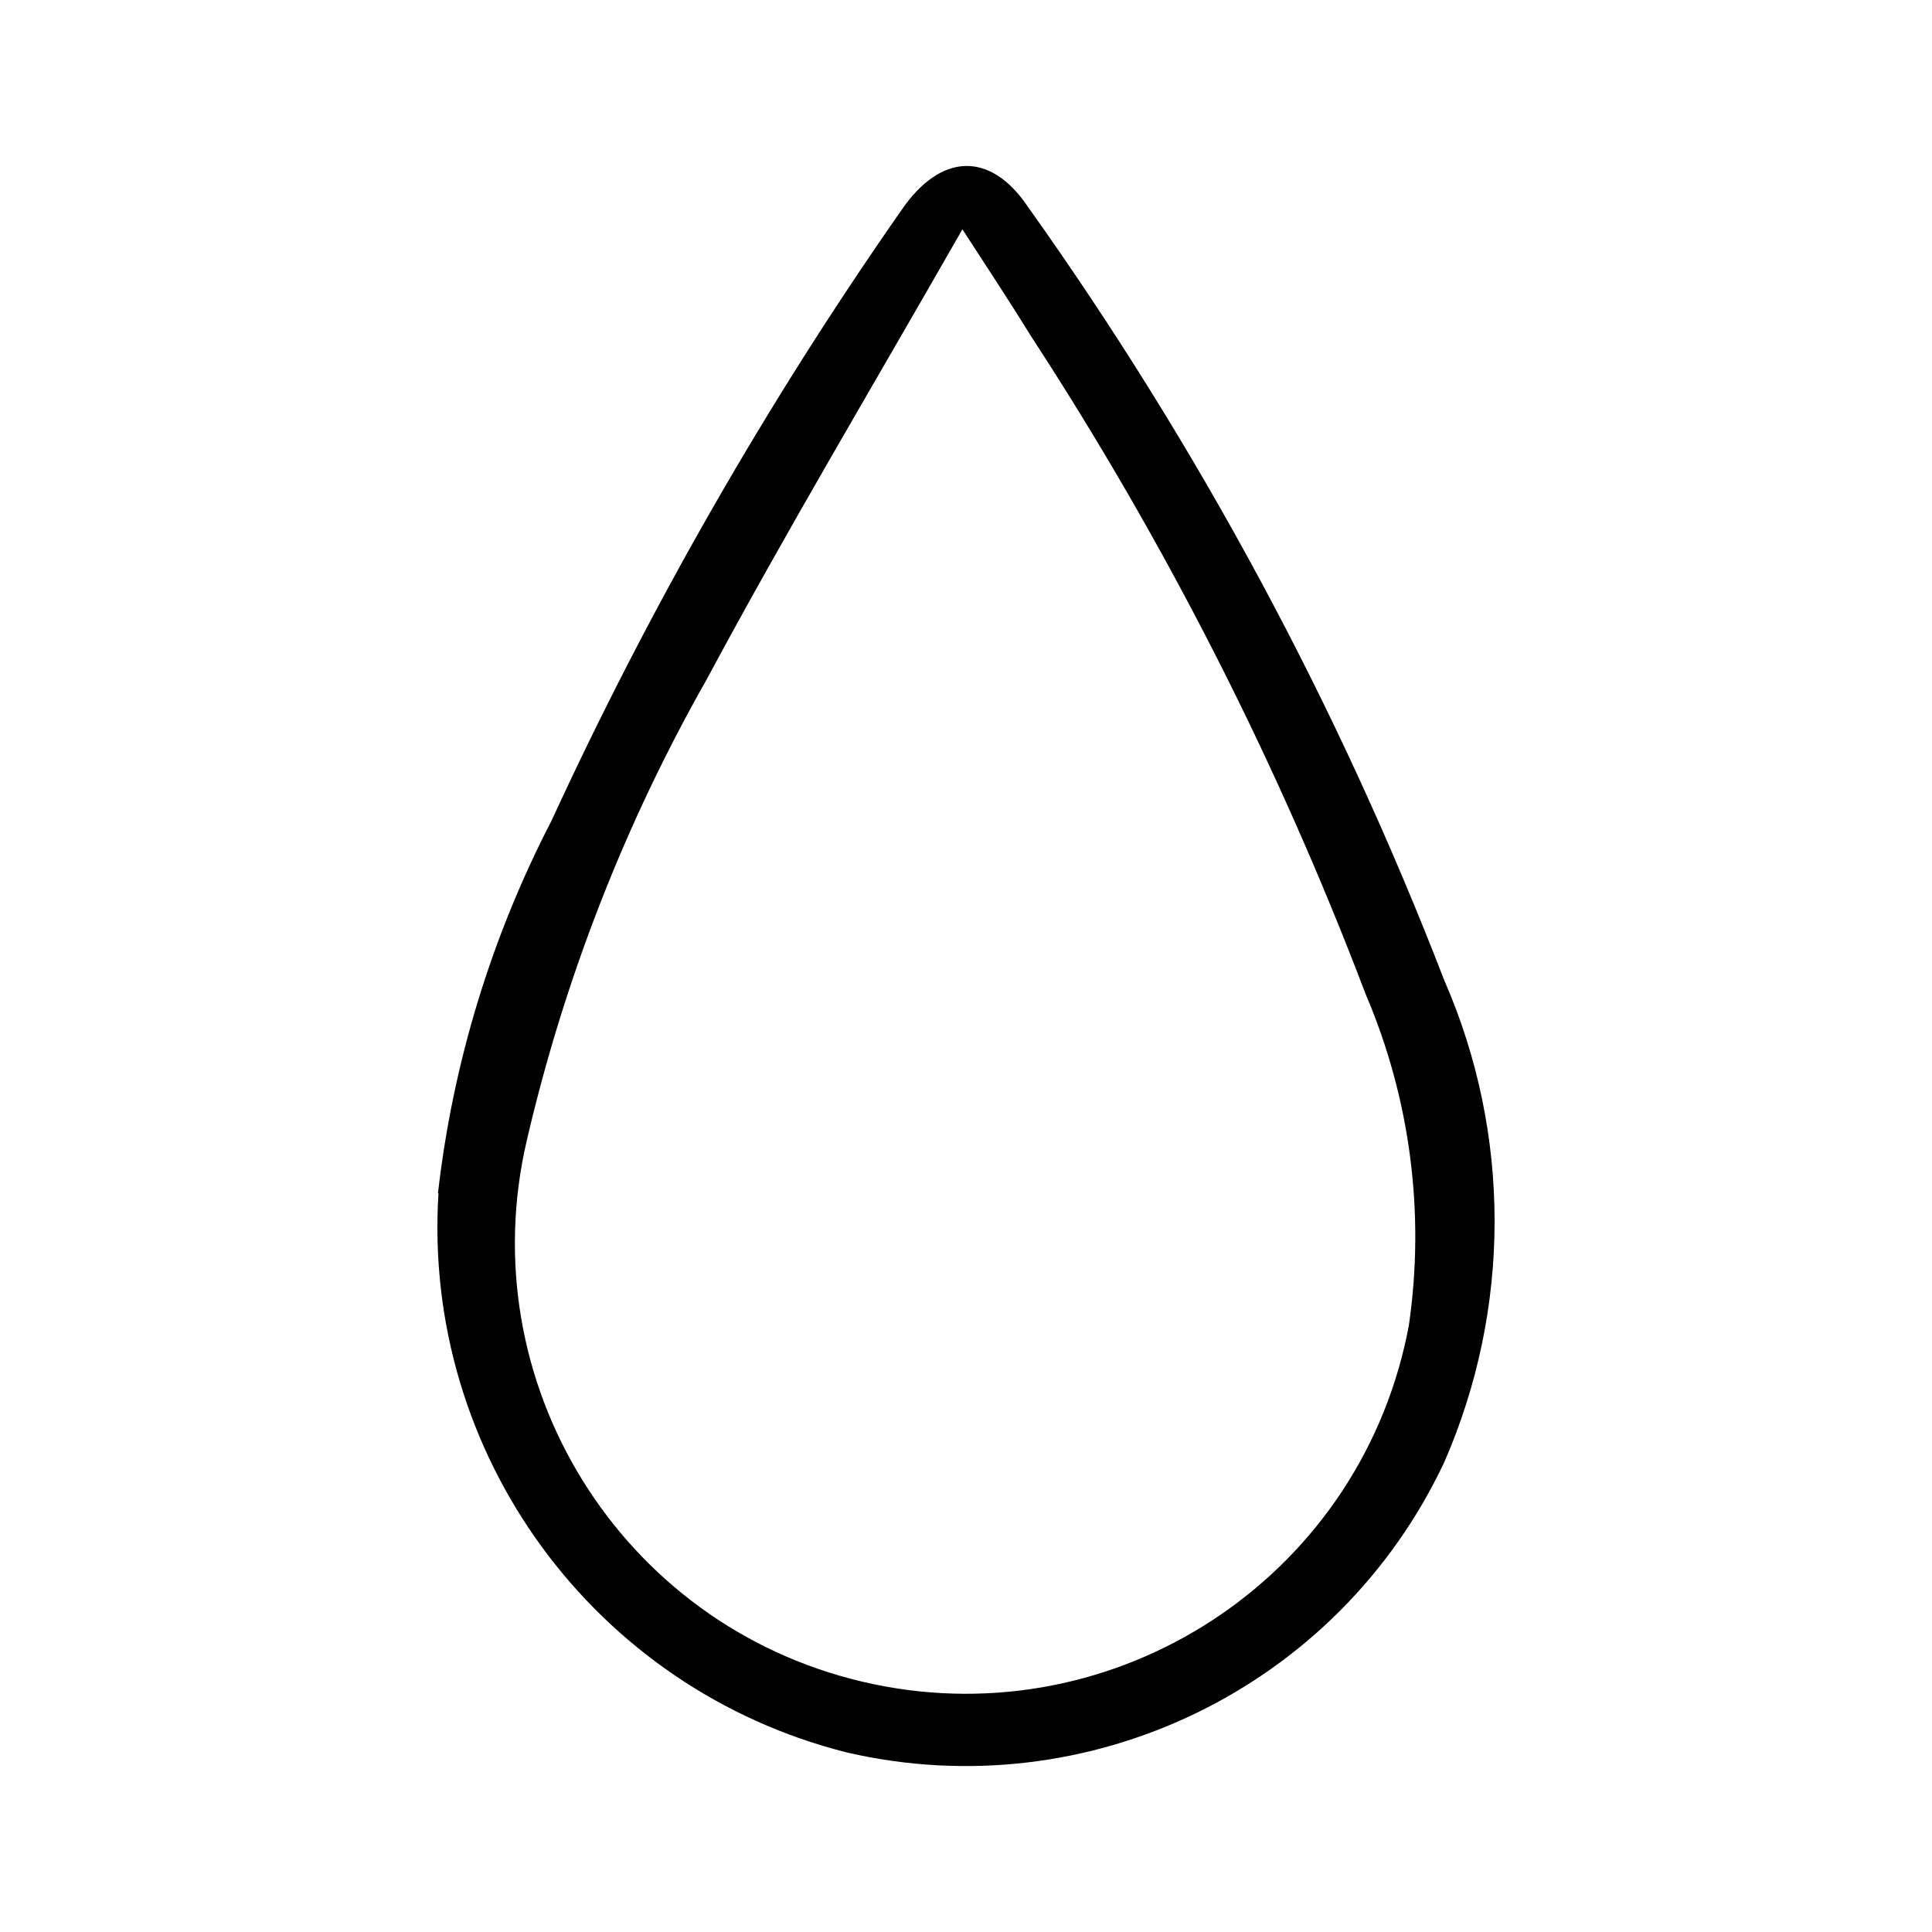
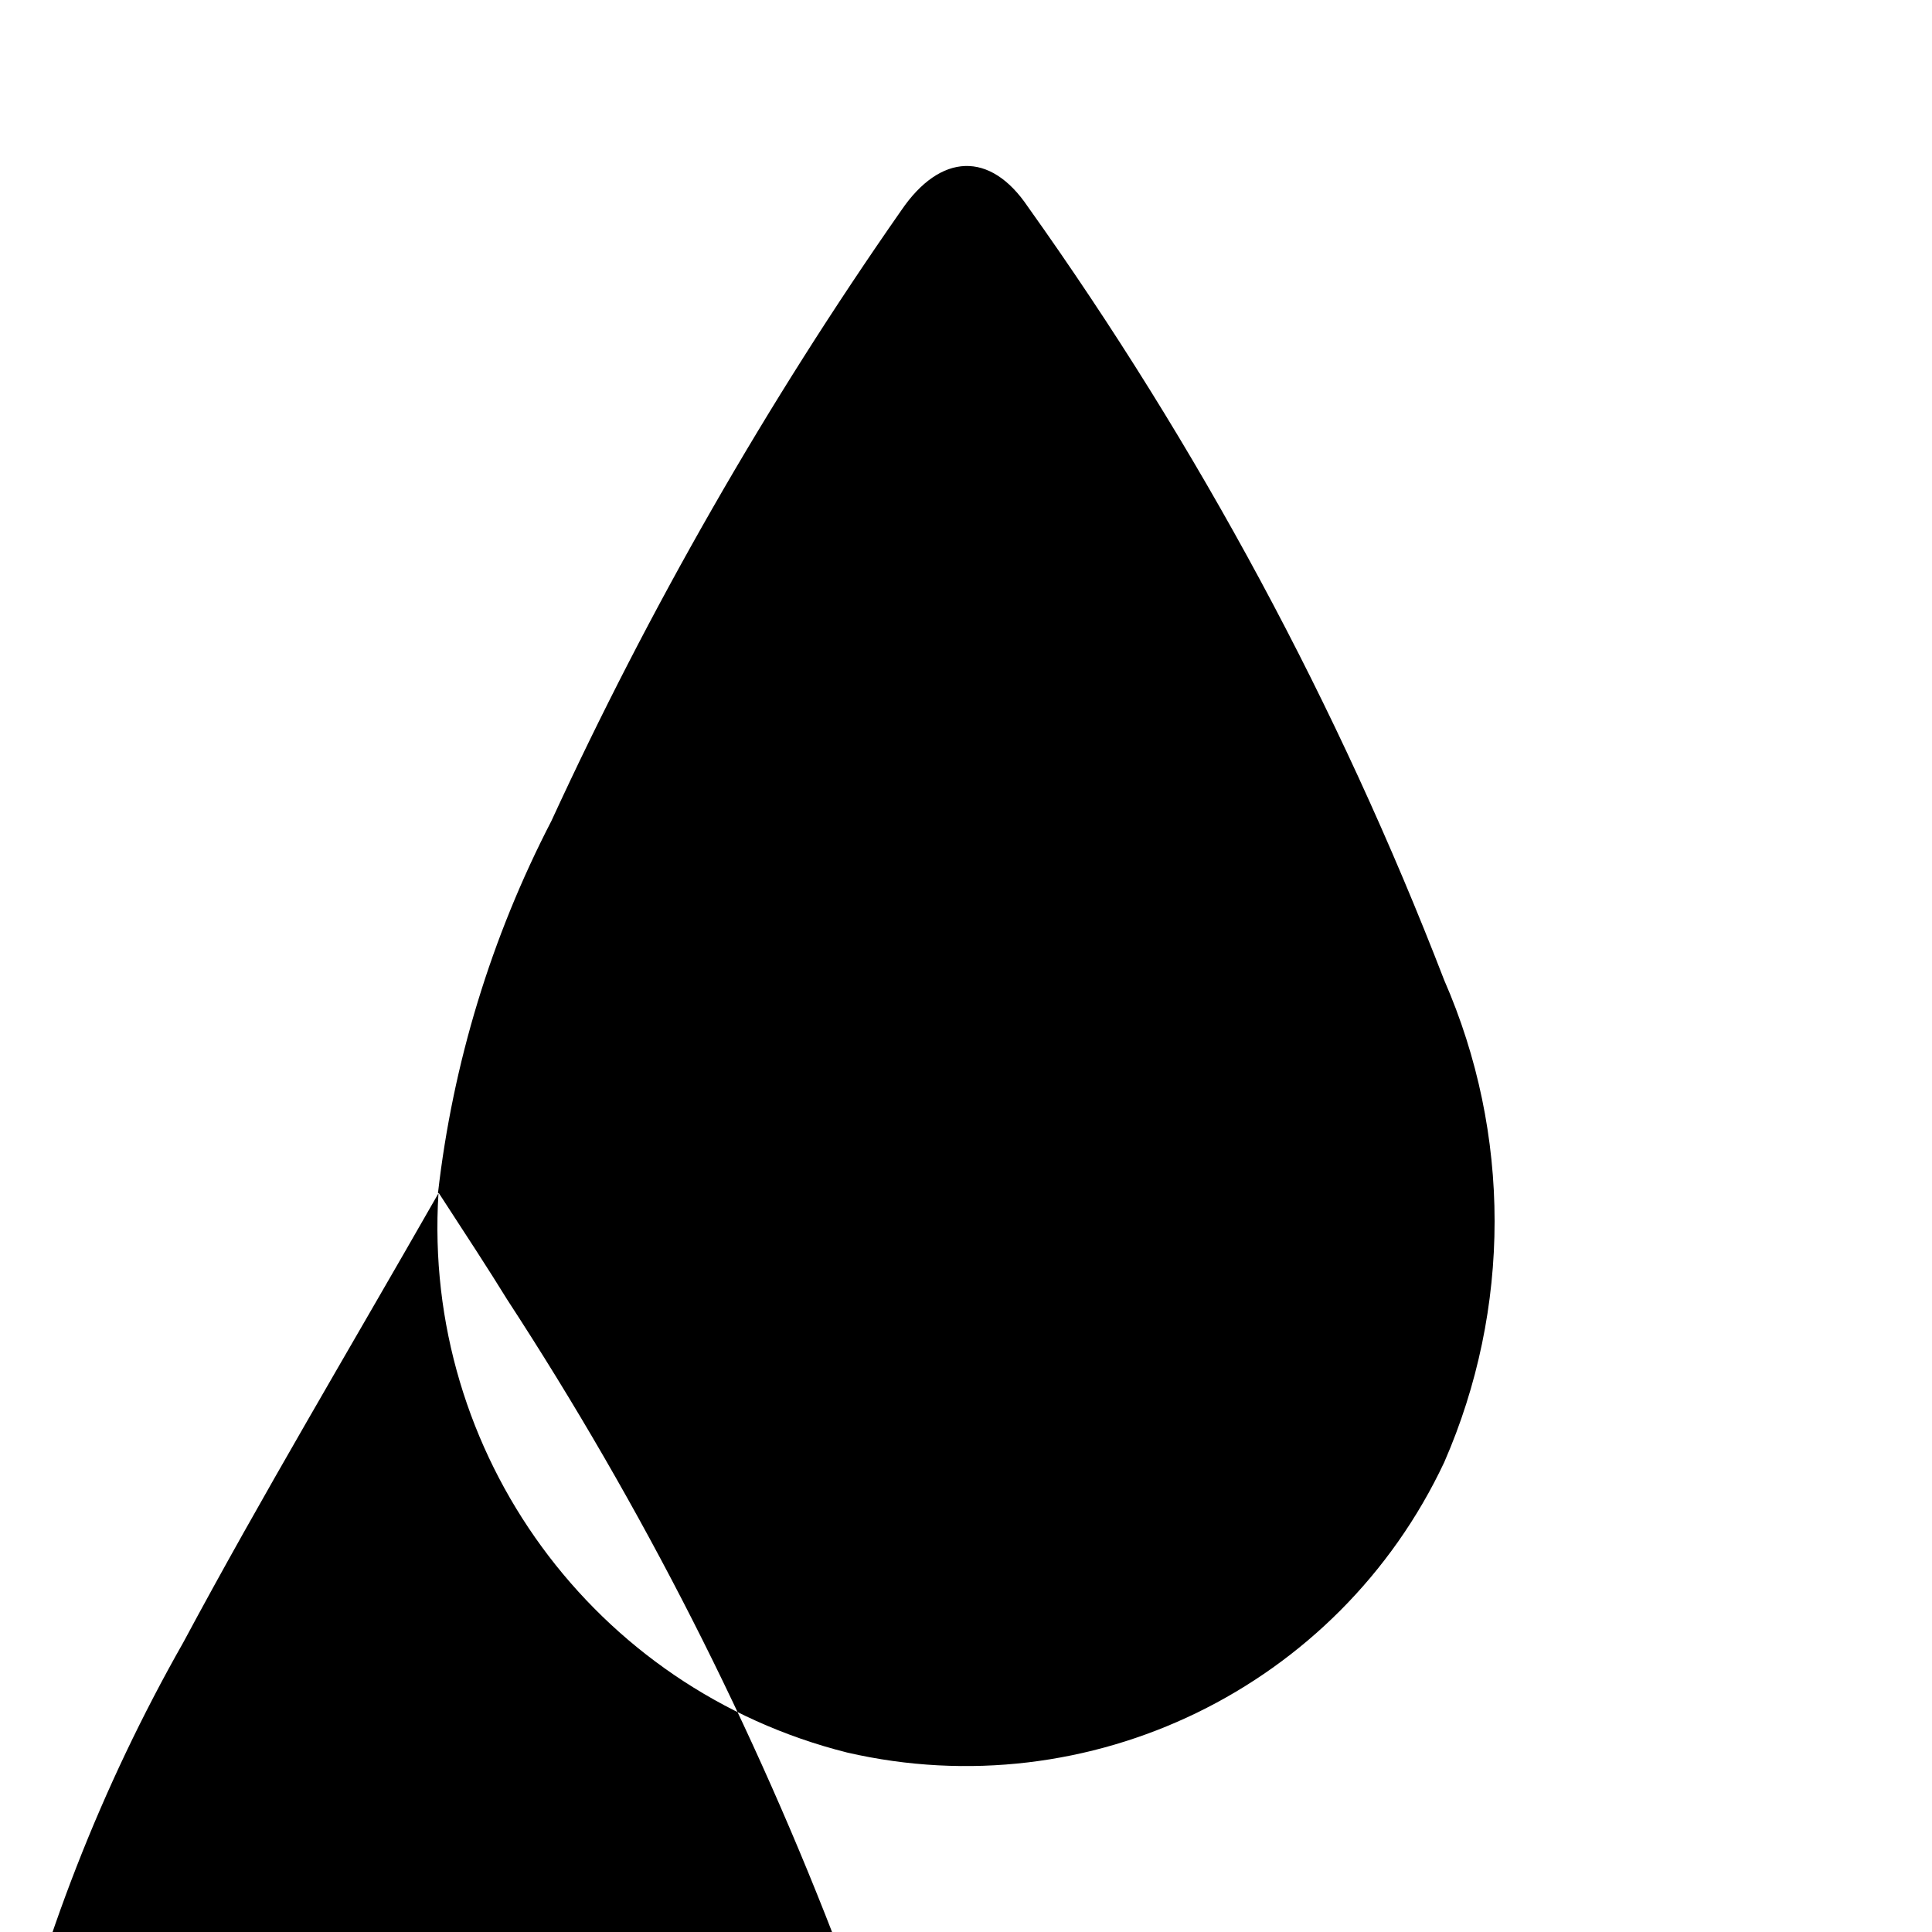
<svg xmlns="http://www.w3.org/2000/svg" id="Group_770" version="1.1" viewBox="0 0 44 44">
-   <path id="Path_344" d="M9.974,27.178c.338-2.961,1.214-5.835,2.583-8.48,2.238-4.863,4.905-9.519,7.97-13.908.891-1.308,2.023-1.355,2.879-.086,3.886,5.453,7.074,11.372,9.485,17.619,1.53,3.501,1.53,7.479,0,10.98-2.413,5.127-8.076,7.881-13.598,6.61-5.766-1.448-9.679-6.803-9.307-12.737M21.913,5.231c-2.064,3.615-4.018,6.884-5.814,10.234-1.864,3.283-3.243,6.819-4.099,10.496-1.295,5.518,2.126,11.045,7.647,12.34,5.518,1.295,11.045-2.126,12.34-7.647.037-.158.07-.313.099-.47.372-2.559.031-5.169-.985-7.545-1.996-5.254-4.55-10.276-7.621-14.984-.436-.707-.895-1.408-1.56-2.43" />
+   <path id="Path_344" d="M9.974,27.178c.338-2.961,1.214-5.835,2.583-8.48,2.238-4.863,4.905-9.519,7.97-13.908.891-1.308,2.023-1.355,2.879-.086,3.886,5.453,7.074,11.372,9.485,17.619,1.53,3.501,1.53,7.479,0,10.98-2.413,5.127-8.076,7.881-13.598,6.61-5.766-1.448-9.679-6.803-9.307-12.737c-2.064,3.615-4.018,6.884-5.814,10.234-1.864,3.283-3.243,6.819-4.099,10.496-1.295,5.518,2.126,11.045,7.647,12.34,5.518,1.295,11.045-2.126,12.34-7.647.037-.158.07-.313.099-.47.372-2.559.031-5.169-.985-7.545-1.996-5.254-4.55-10.276-7.621-14.984-.436-.707-.895-1.408-1.56-2.43" />
</svg>